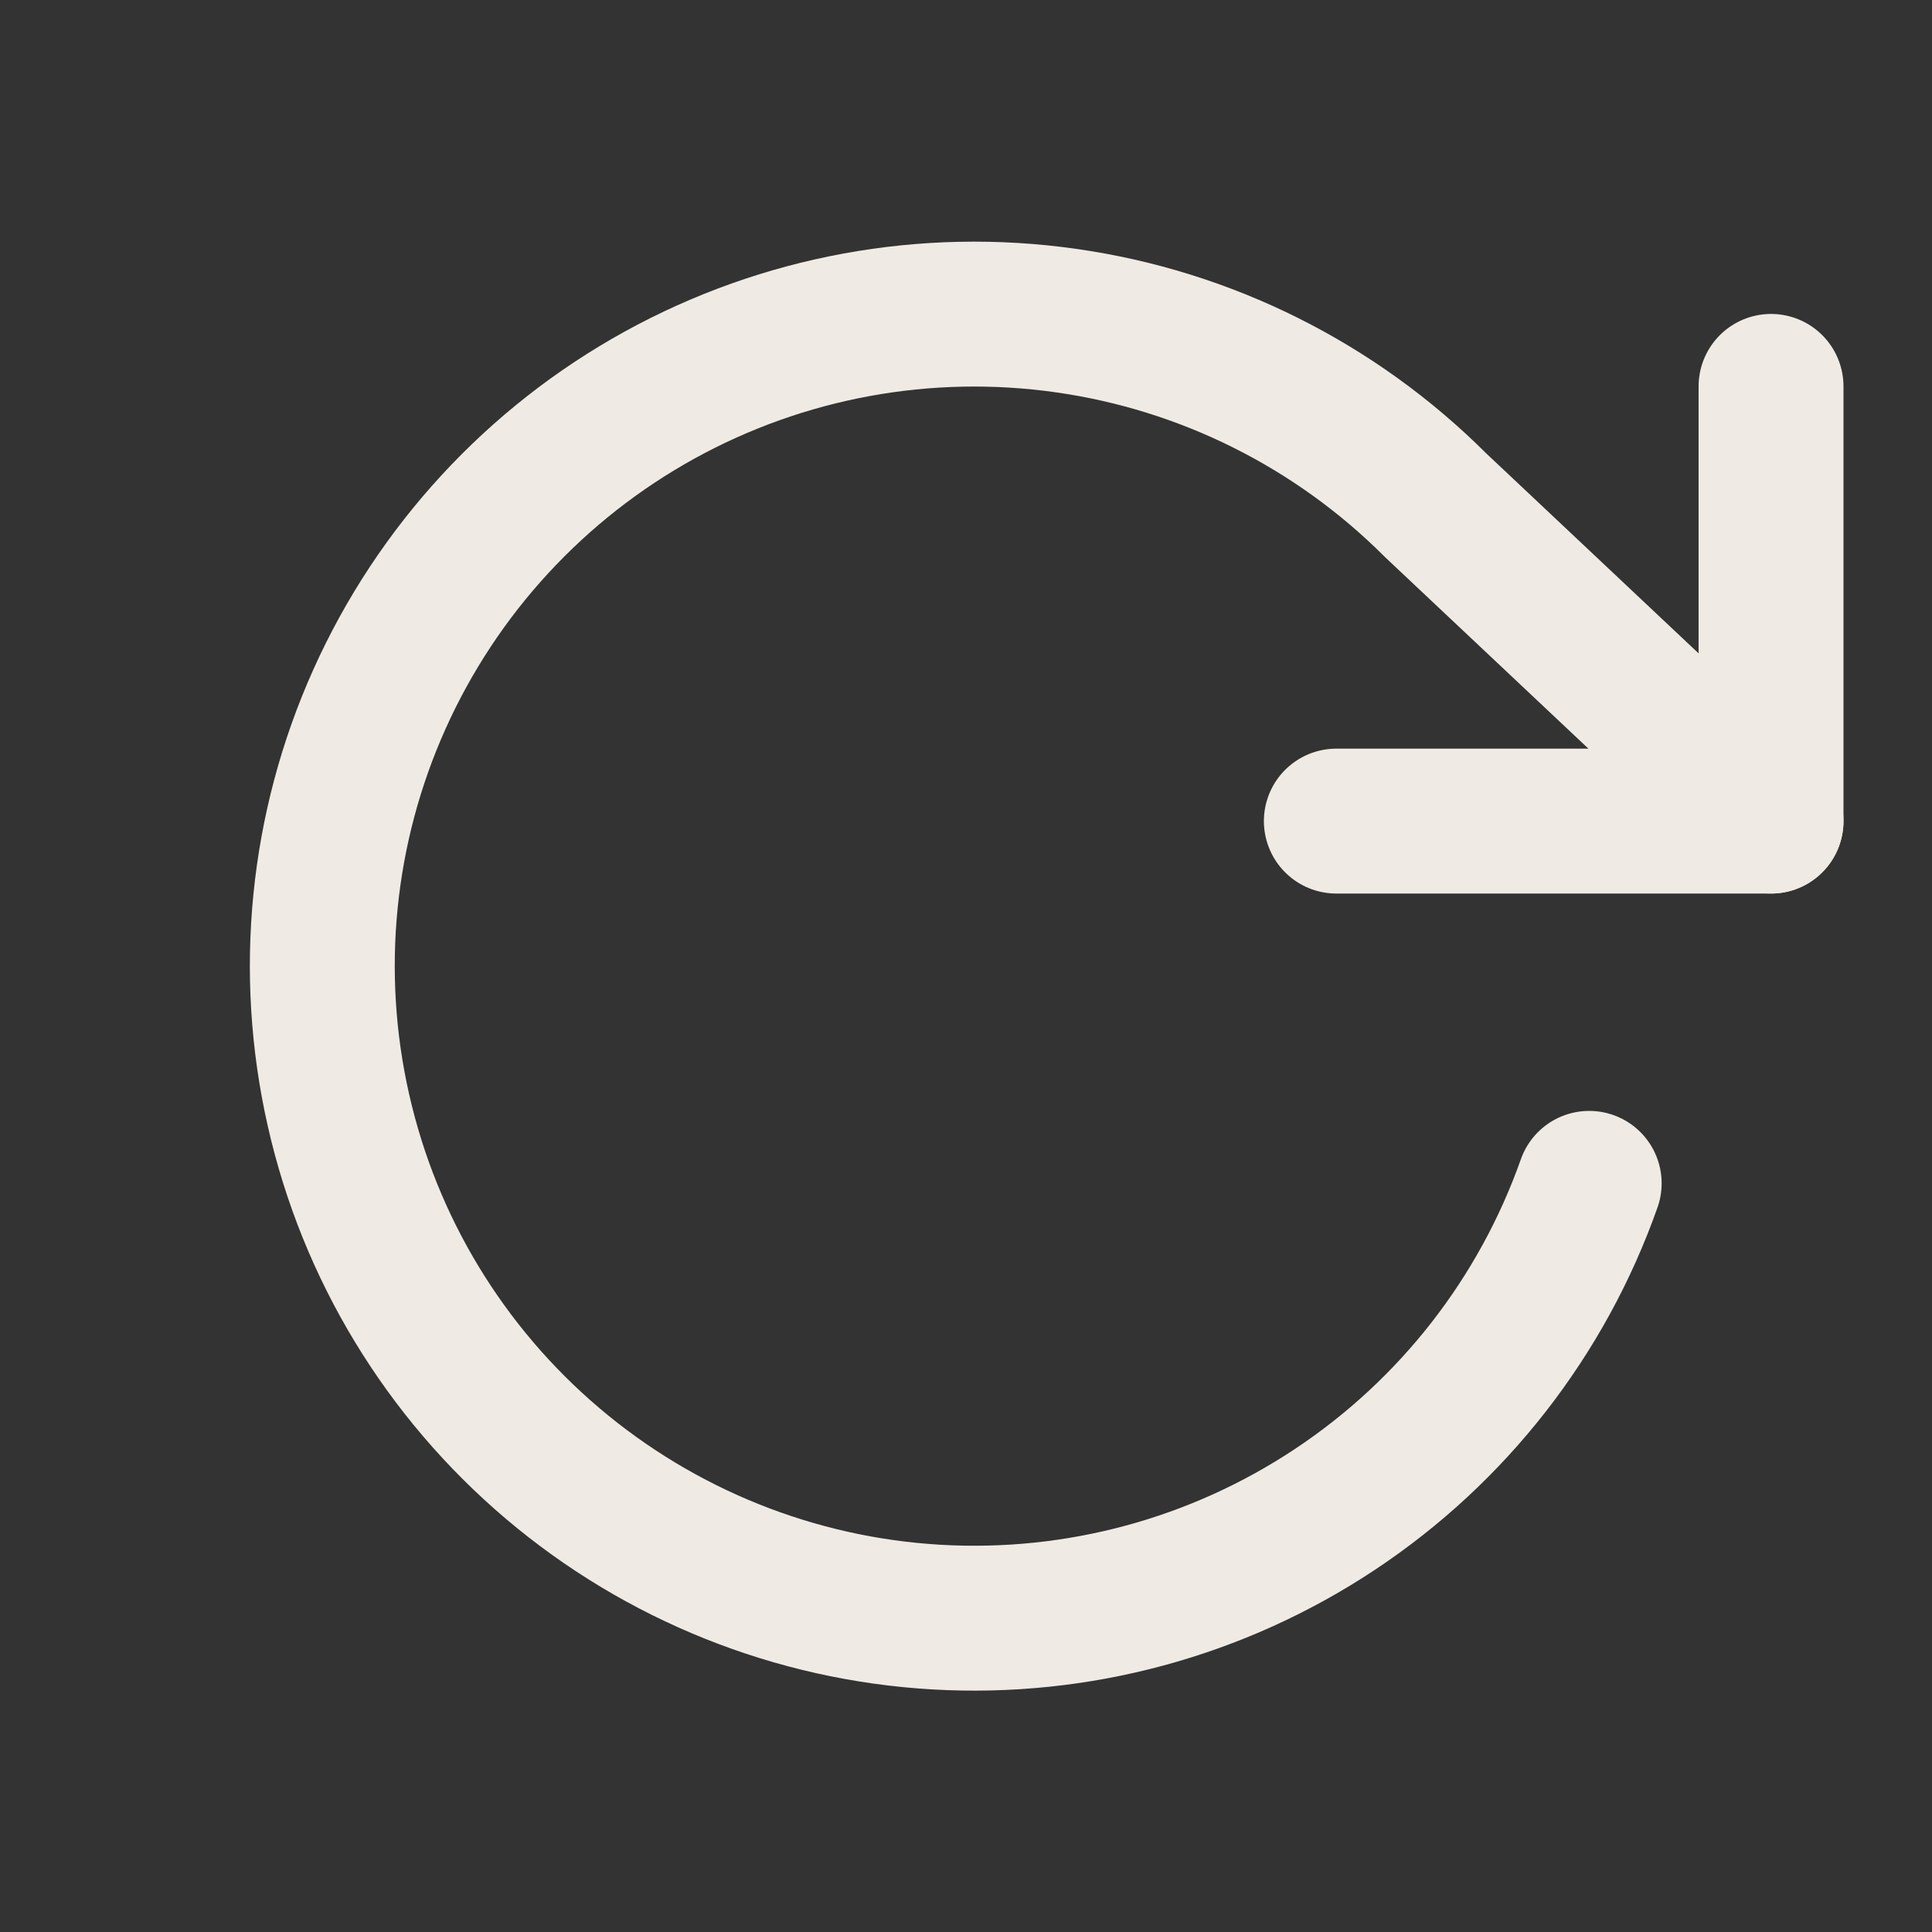
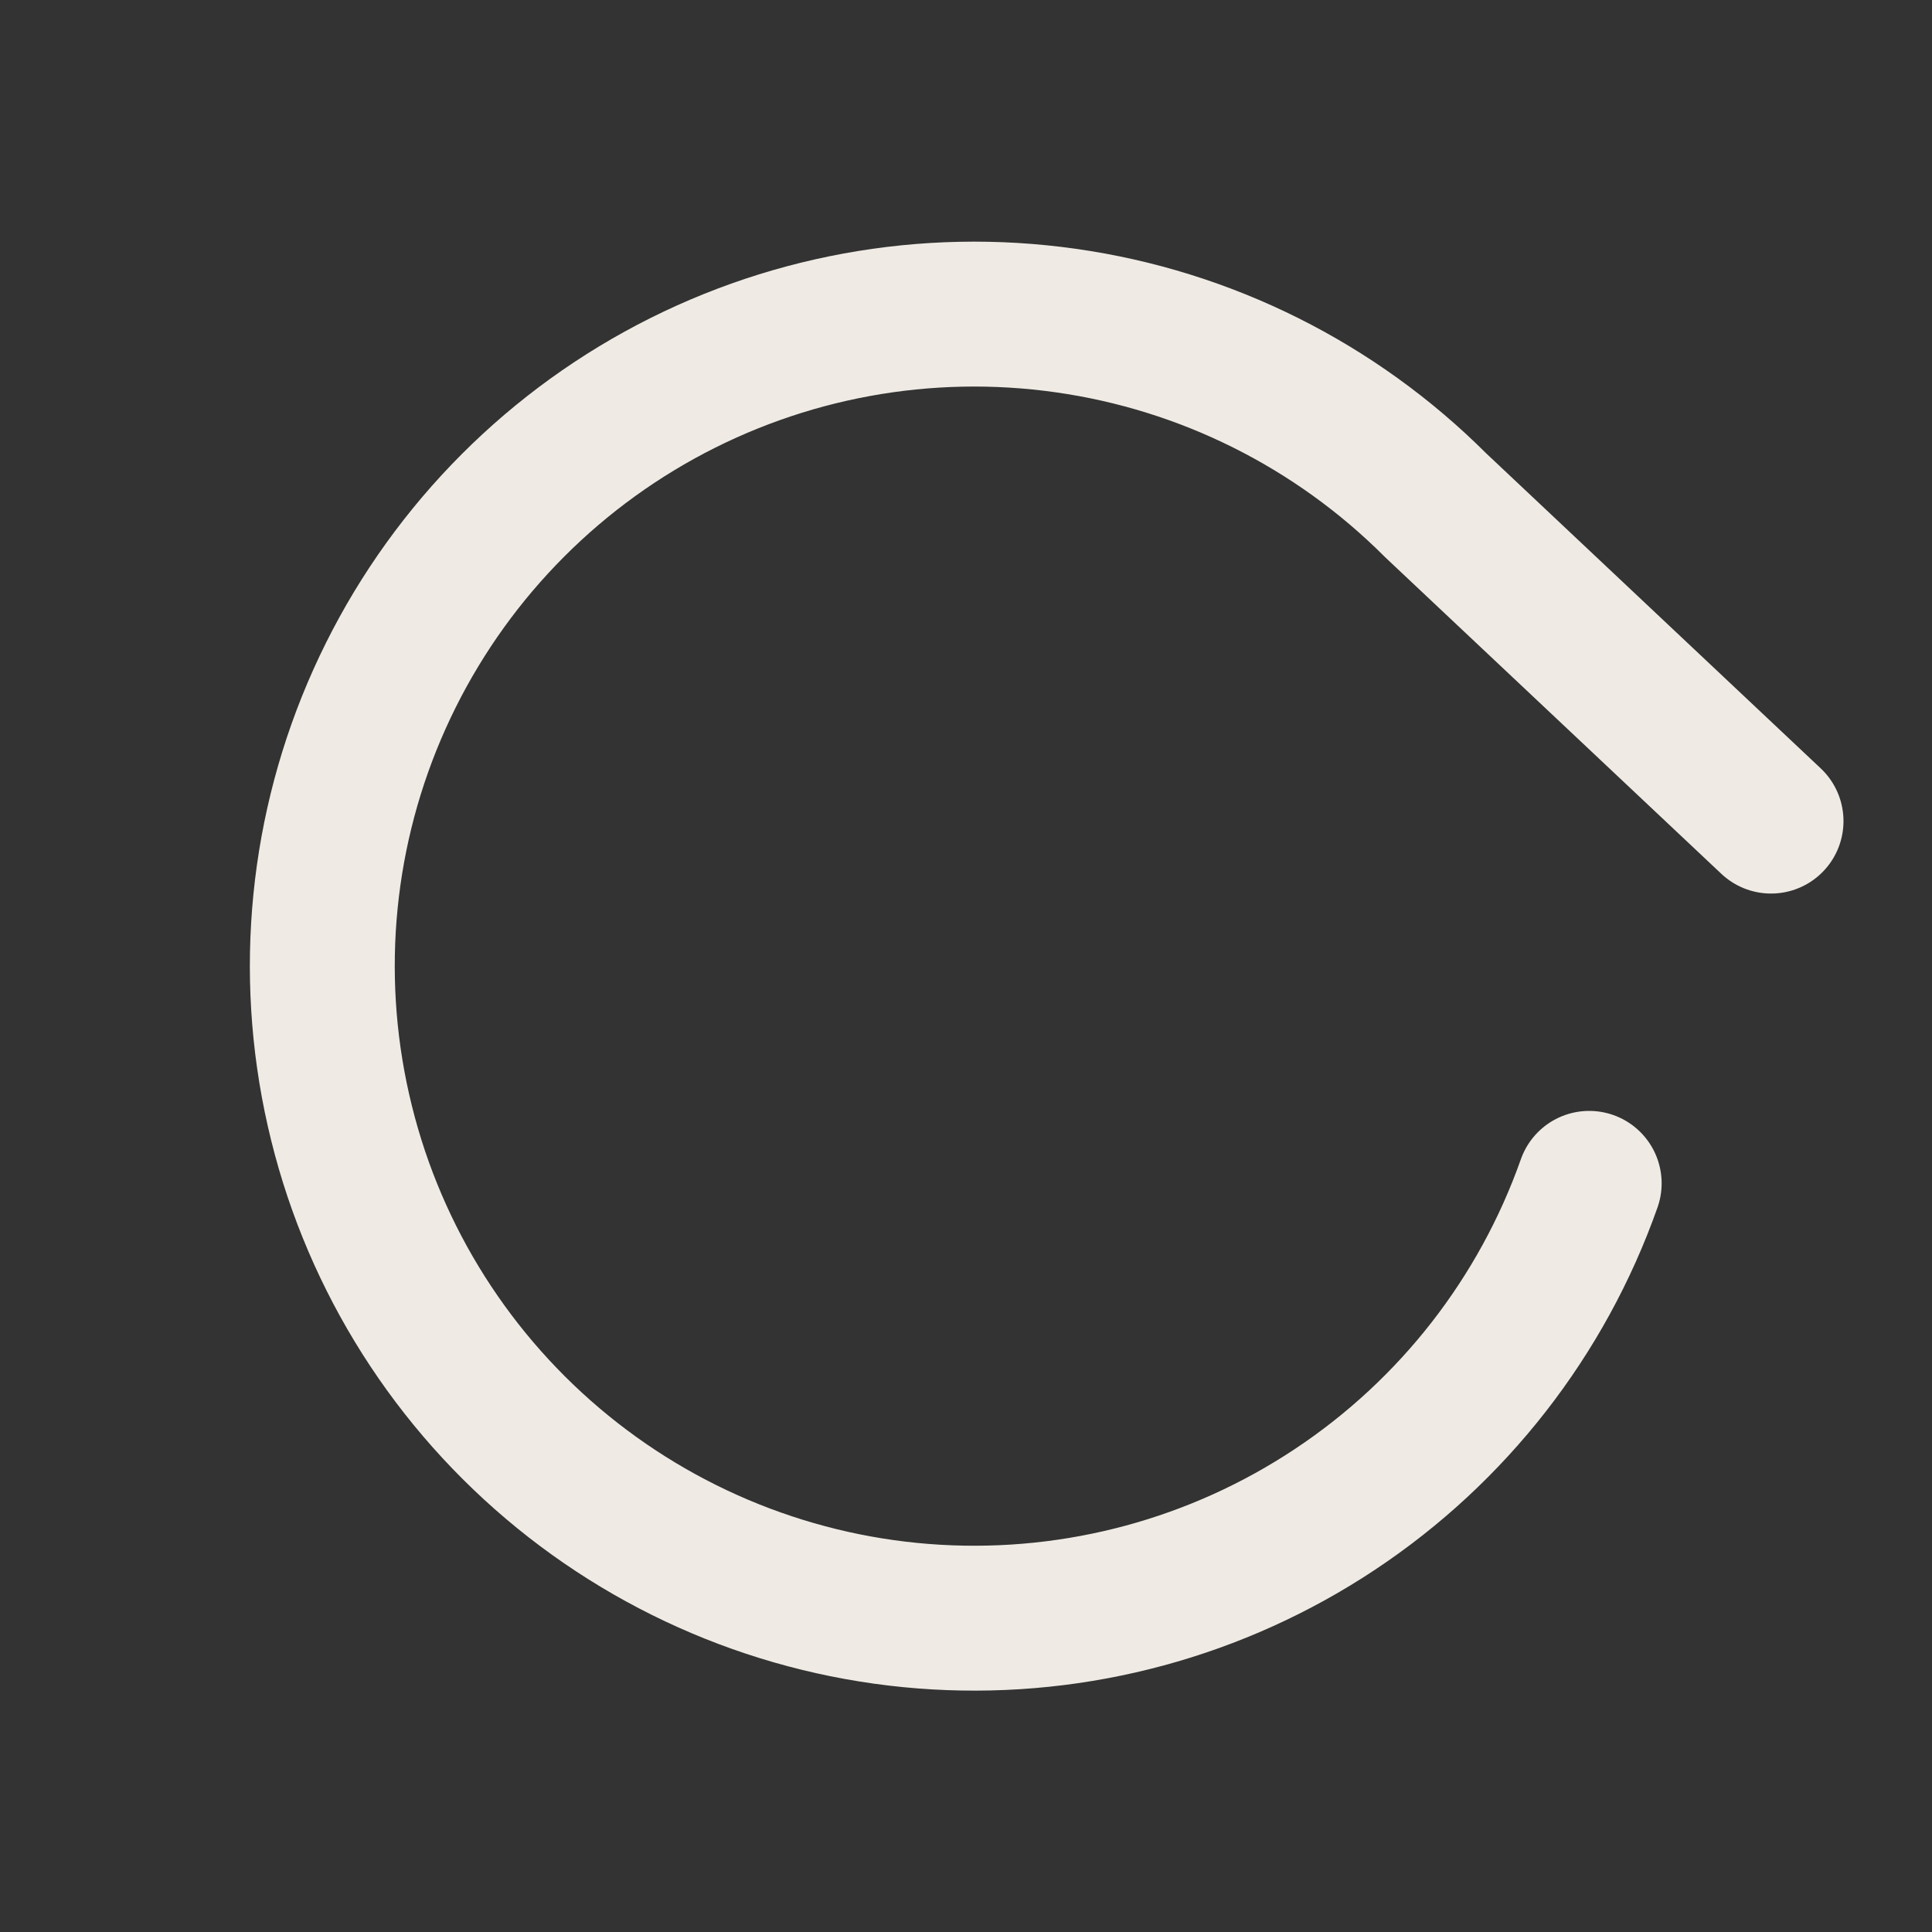
<svg xmlns="http://www.w3.org/2000/svg" width="16" height="16" viewBox="0 0 16 16" fill="none">
  <rect x="0" y="0" width="16" height="16" fill="#333333" stroke="none" />
-   <path d="M14.667 3.2V6.8H11.067" stroke="#EFEBE4" stroke-width="1.2" stroke-linecap="round" stroke-linejoin="round" />
  <path d="M13.161 9.8C12.771 10.904 12.033 11.851 11.057 12.499C10.082 13.147 8.923 13.46 7.754 13.392C6.585 13.324 5.47 12.877 4.577 12.12C3.684 11.363 3.061 10.336 2.803 9.194C2.544 8.052 2.663 6.857 3.143 5.789C3.623 4.721 4.436 3.838 5.462 3.272C6.487 2.707 7.668 2.49 8.828 2.655C9.987 2.819 11.061 3.356 11.889 4.184L14.667 6.8" stroke="#EFEBE4" stroke-width="1.2" stroke-linecap="round" stroke-linejoin="round" />
</svg>